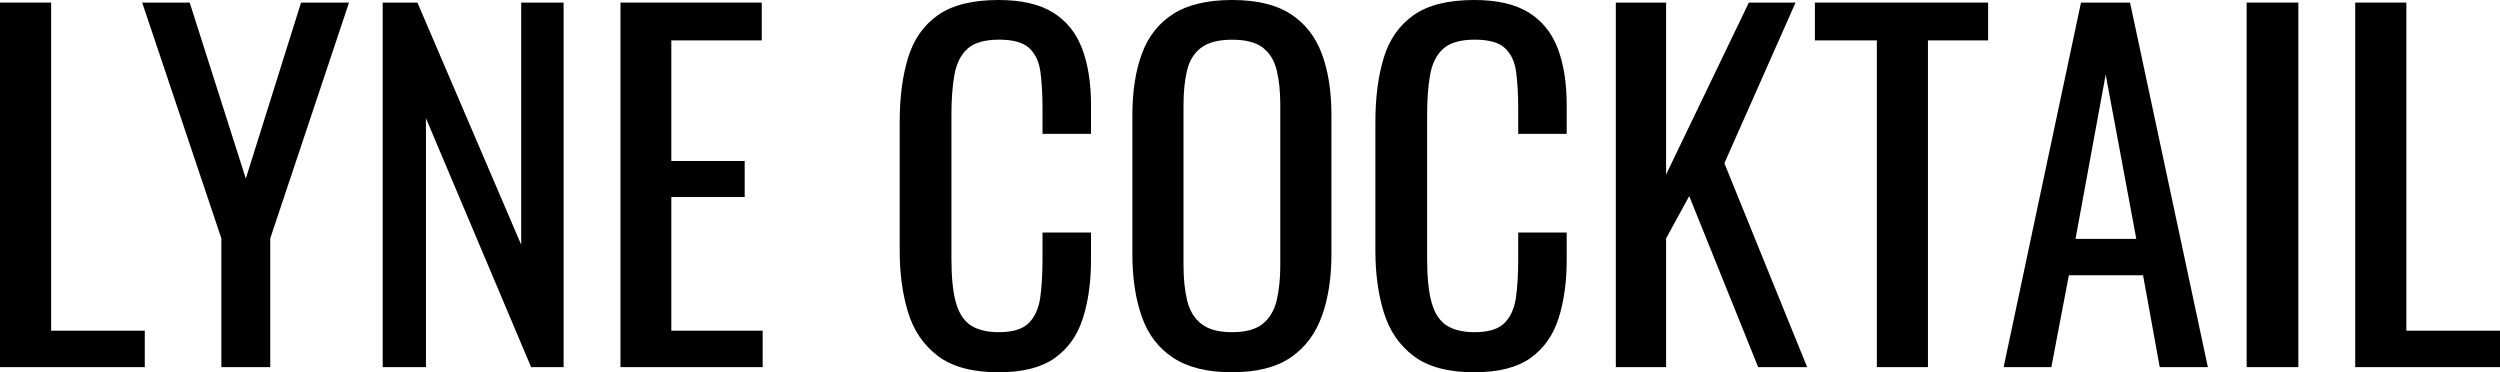
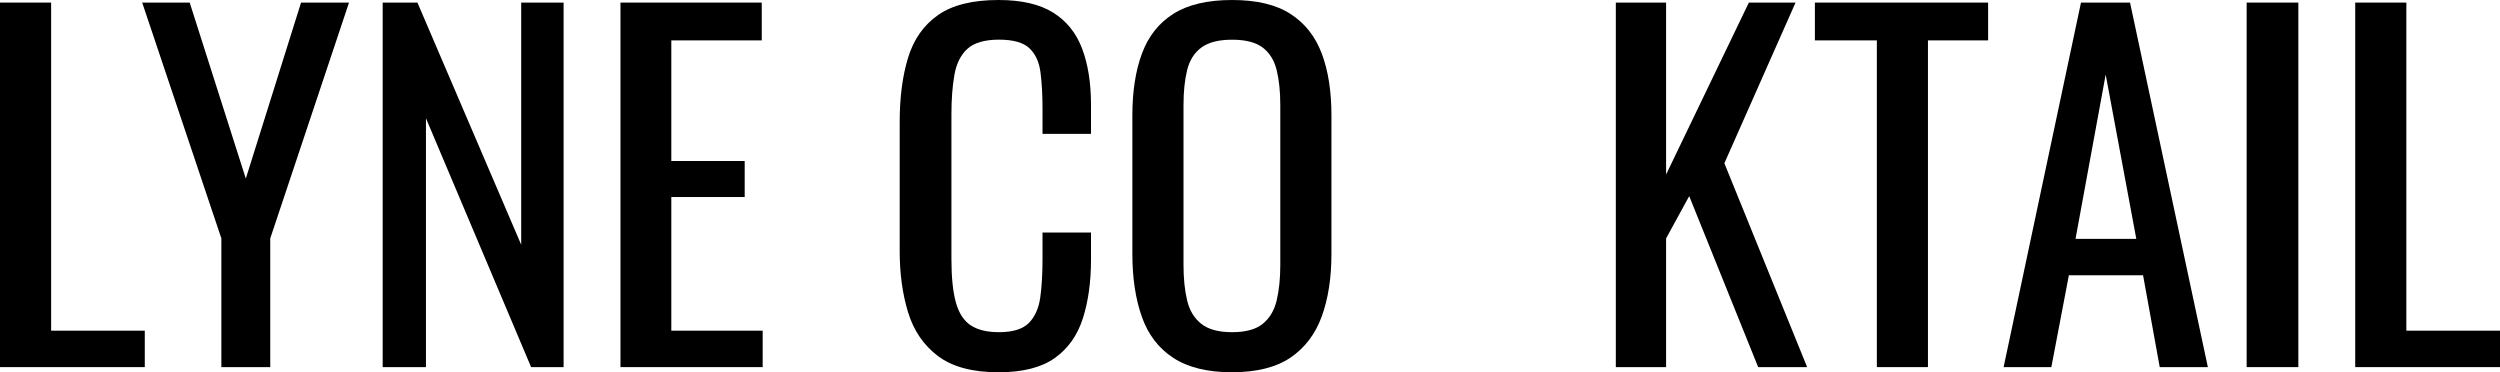
<svg xmlns="http://www.w3.org/2000/svg" viewBox="0 0 967 144">
  <path d="M0 142V1H19.776V127.909H56V142H0Z" />
-   <path d="M85.623 142V92.214L55 1H73.374L95.078 69.077L116.447 1H135L104.533 92.214V142H85.623Z" />
+   <path d="M85.623 142V92.214L55 1H73.374L95.078 69.077L116.447 1H135L104.533 92.214V142H85.623" />
  <path d="M148.022 142V1H161.461L201.598 94.659V1H218V142H205.431L164.759 45.74V142H148H148.022Z" />
  <path d="M240 142V1H294.644V15.624H259.667V62.276H288.044V76.212H259.667V127.909H295V142H240Z" />
  <path d="M386.231 144C376.181 144 368.369 141.908 362.818 137.723C357.267 133.538 353.417 127.906 351.246 120.805C349.074 113.726 348 105.802 348 97.098V47.236C348 37.709 349.074 29.383 351.246 22.305C353.417 15.226 357.267 9.728 362.818 5.832C368.369 1.937 376.181 0 386.231 0C395.117 0 402.146 1.625 407.361 4.875C412.554 8.125 416.292 12.777 418.575 18.832C420.858 24.887 422 32.144 422 40.624V51.777H403.243V41.849C403.243 36.618 402.974 31.988 402.459 27.981C401.944 23.974 400.512 20.858 398.162 18.654C395.834 16.45 391.917 15.337 386.41 15.337C380.904 15.337 376.718 16.539 374.144 18.921C371.57 21.303 369.913 24.664 369.152 29.027C368.391 33.39 368.011 38.465 368.011 44.275V100.237C368.011 107.316 368.593 112.925 369.757 117.065C370.921 121.183 372.846 124.122 375.532 125.88C378.218 127.617 381.844 128.485 386.41 128.485C391.782 128.485 395.632 127.283 397.982 124.901C400.31 122.519 401.788 119.225 402.37 115.062C402.952 110.877 403.243 106.002 403.243 100.415V89.953H422V100.415C422 109.007 420.948 116.598 418.844 123.165C416.74 129.731 413.114 134.851 407.966 138.502C402.817 142.152 395.565 144 386.231 144Z" />
  <path d="M476.589 144C467.086 144 459.492 142.131 453.809 138.414C448.125 134.698 444.061 129.38 441.641 122.459C439.199 115.538 438 107.438 438 98.136V44.617C438 35.316 439.243 27.327 441.73 20.651C444.217 13.975 448.28 8.857 453.897 5.319C459.515 1.78 467.086 0 476.589 0C486.092 0 493.641 1.802 499.191 5.408C504.764 9.013 508.783 14.131 511.27 20.74C513.757 27.371 515 35.316 515 44.617V98.292C515 107.483 513.757 115.494 511.27 122.348C508.783 129.202 504.742 134.52 499.191 138.303C493.618 142.086 486.092 143.978 476.589 143.978V144ZM476.589 128.49C481.807 128.49 485.736 127.421 488.423 125.263C491.087 123.104 492.886 120.1 493.818 116.206C494.751 112.312 495.217 107.75 495.217 102.52V40.634C495.217 35.405 494.751 30.91 493.818 27.127C492.886 23.343 491.087 20.451 488.423 18.403C485.759 16.378 481.807 15.355 476.589 15.355C471.371 15.355 467.397 16.378 464.666 18.403C461.935 20.428 460.114 23.343 459.182 27.127C458.249 30.91 457.783 35.405 457.783 40.634V102.52C457.783 107.75 458.249 112.312 459.182 116.206C460.114 120.1 461.935 123.127 464.666 125.263C467.397 127.421 471.371 128.49 476.589 128.49Z" />
-   <path d="M570.231 144C560.181 144 552.369 141.908 546.818 137.723C541.267 133.538 537.417 127.906 535.246 120.805C533.074 113.726 532 105.802 532 97.098V47.236C532 37.709 533.074 29.383 535.246 22.305C537.417 15.226 541.267 9.728 546.818 5.832C552.369 1.937 560.181 0 570.231 0C579.117 0 586.146 1.625 591.361 4.875C596.554 8.125 600.292 12.777 602.575 18.832C604.858 24.887 606 32.144 606 40.624V51.777H587.243V41.849C587.243 36.618 586.974 31.988 586.459 27.981C585.944 23.974 584.512 20.858 582.162 18.654C579.834 16.45 575.917 15.337 570.41 15.337C564.904 15.337 560.718 16.539 558.144 18.921C555.57 21.303 553.914 24.664 553.152 29.027C552.391 33.39 552.011 38.465 552.011 44.275V100.237C552.011 107.316 552.593 112.925 553.757 117.065C554.921 121.183 556.846 124.122 559.532 125.88C562.218 127.617 565.844 128.485 570.41 128.485C575.782 128.485 579.632 127.283 581.982 124.901C584.31 122.519 585.788 119.225 586.37 115.062C586.952 110.877 587.243 106.002 587.243 100.415V89.953H606V100.415C606 109.007 604.948 116.598 602.844 123.165C600.74 129.731 597.114 134.851 591.966 138.502C586.817 142.152 579.565 144 570.231 144Z" />
  <path d="M625 142V1H644.445V67.499L676.457 1H694.518L666.988 63.143L699 142H680.061L653.387 75.856L644.445 92.214V142H625Z" />
  <path d="M725.964 142V15.624H702V1H769V15.624H745.729V142H725.964Z" />
  <path d="M775 142L804.925 1H823.897L854 142H835.383L828.94 106.483H800.237L793.461 142H775.022H775ZM802.837 92.392H826.319L814.478 28.849L802.814 92.392H802.837Z" />
  <path d="M869 142V1H889V142H869Z" />
  <path d="M911 142V1H930.777V127.909H967V142H911Z" />
</svg>